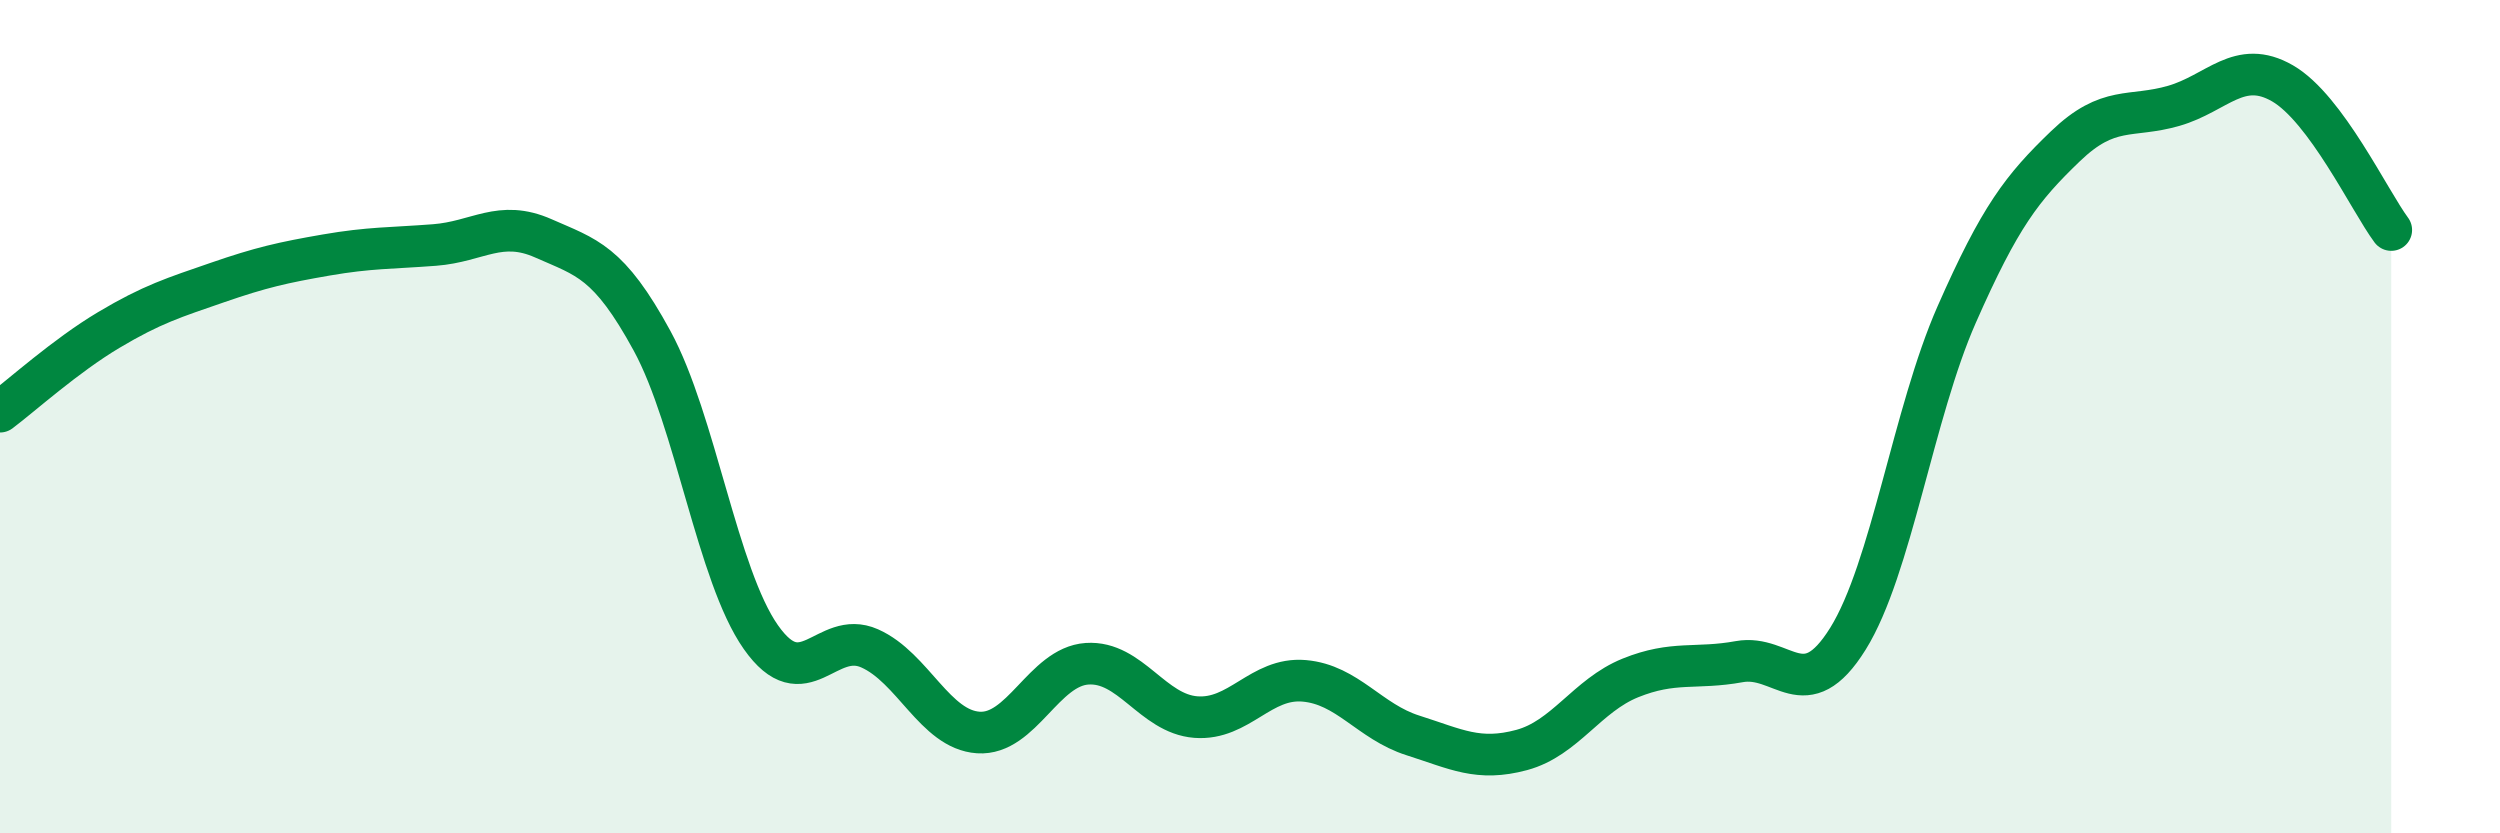
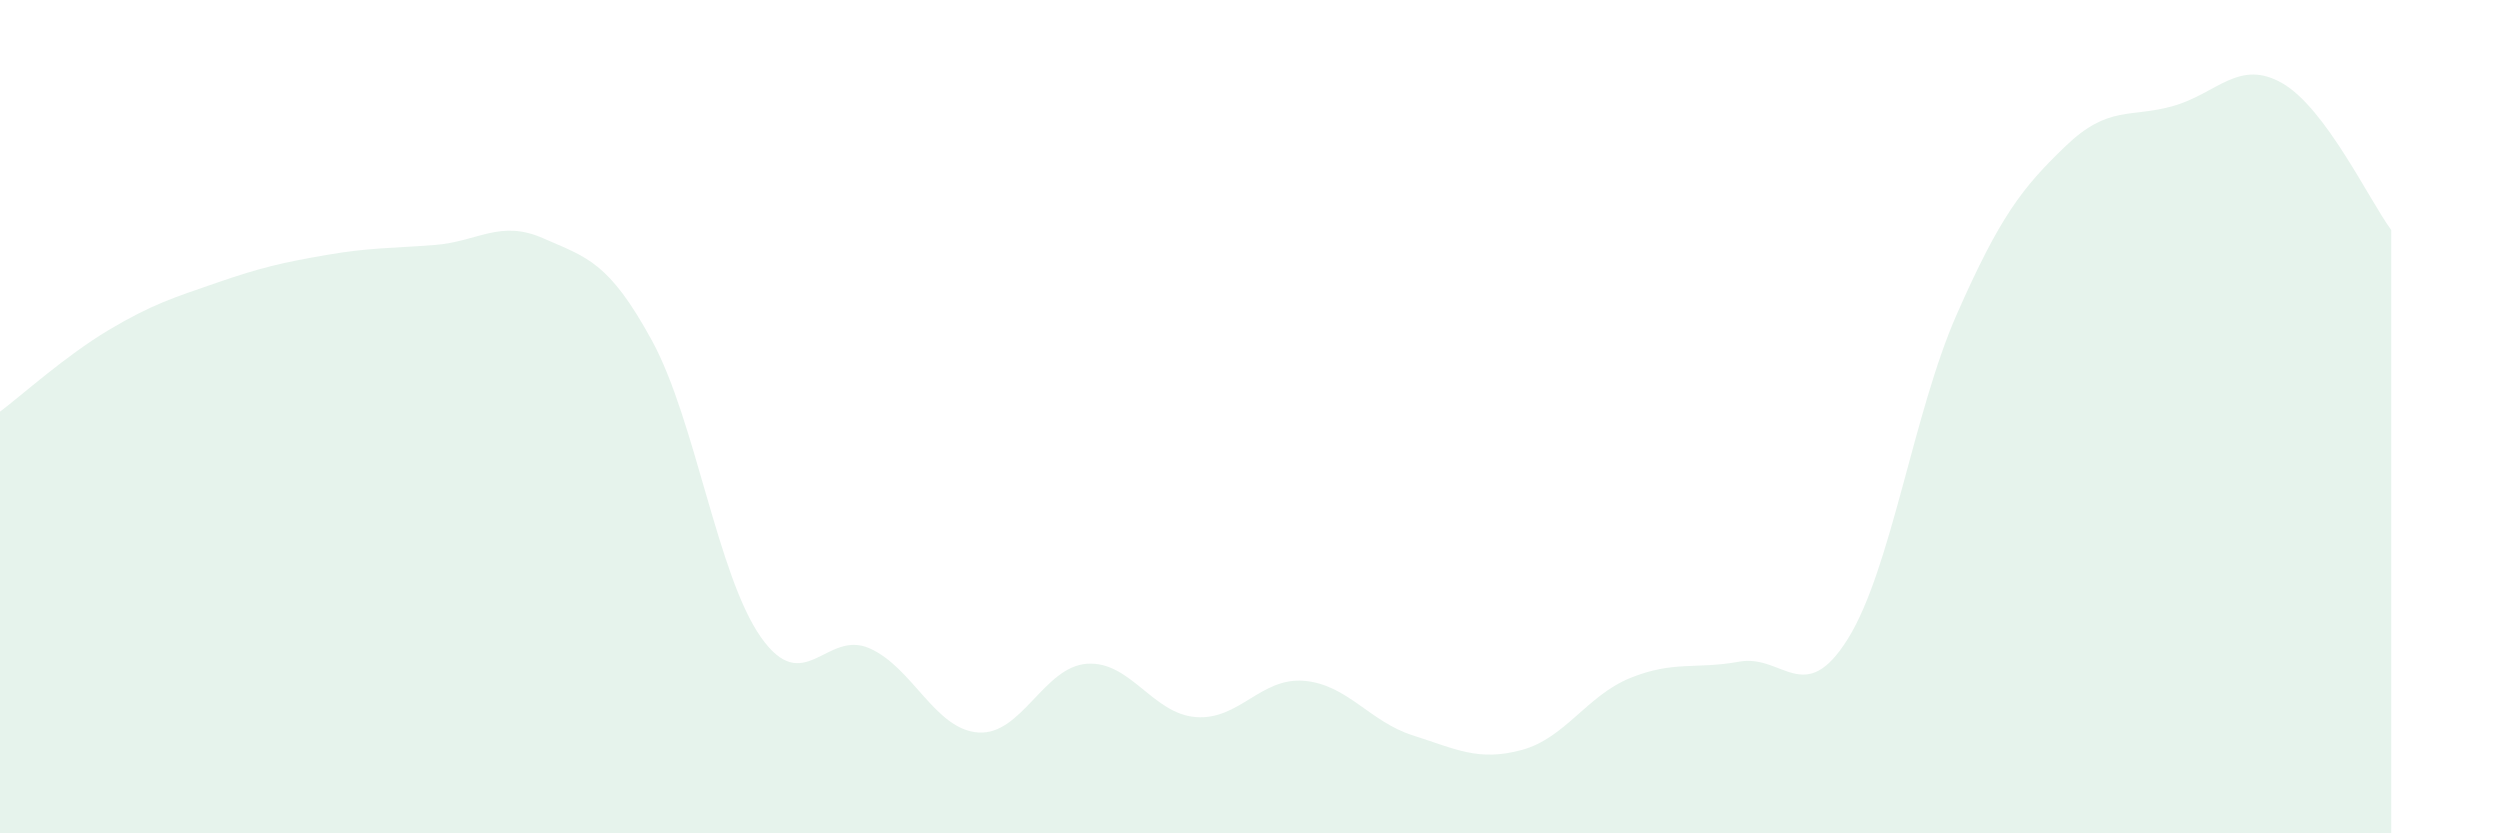
<svg xmlns="http://www.w3.org/2000/svg" width="60" height="20" viewBox="0 0 60 20">
  <path d="M 0,9.88 C 0.52,9.49 1.57,8.54 2.61,7.92 C 3.65,7.3 4.18,7.14 5.22,6.78 C 6.26,6.42 6.79,6.3 7.83,6.12 C 8.87,5.94 9.39,5.96 10.43,5.88 C 11.47,5.8 12,5.26 13.04,5.72 C 14.08,6.18 14.61,6.27 15.65,8.18 C 16.69,10.09 17.22,13.81 18.26,15.29 C 19.3,16.77 19.83,15.1 20.87,15.56 C 21.91,16.02 22.44,17.51 23.48,17.58 C 24.52,17.65 25.05,16 26.09,15.93 C 27.13,15.86 27.66,17.13 28.7,17.21 C 29.74,17.29 30.26,16.25 31.3,16.34 C 32.34,16.43 32.87,17.32 33.91,17.65 C 34.95,17.98 35.48,18.28 36.52,18 C 37.56,17.72 38.09,16.69 39.13,16.27 C 40.17,15.85 40.7,16.07 41.74,15.88 C 42.78,15.69 43.31,17 44.35,15.33 C 45.39,13.66 45.92,9.91 46.96,7.55 C 48,5.19 48.53,4.51 49.57,3.51 C 50.61,2.51 51.13,2.84 52.17,2.54 C 53.21,2.24 53.74,1.4 54.78,2 C 55.82,2.6 56.87,4.82 57.39,5.52L57.39 20L0 20Z" fill="#008740" opacity="0.1" stroke-linecap="round" stroke-linejoin="round" />
-   <path d="M 0,9.88 C 0.52,9.49 1.57,8.54 2.61,7.92 C 3.65,7.3 4.18,7.14 5.22,6.78 C 6.26,6.42 6.79,6.3 7.83,6.12 C 8.87,5.94 9.39,5.96 10.43,5.88 C 11.47,5.8 12,5.26 13.04,5.72 C 14.08,6.18 14.61,6.27 15.65,8.18 C 16.69,10.09 17.22,13.81 18.26,15.29 C 19.3,16.77 19.83,15.1 20.87,15.56 C 21.91,16.02 22.44,17.51 23.48,17.58 C 24.52,17.65 25.05,16 26.09,15.93 C 27.13,15.86 27.66,17.13 28.7,17.21 C 29.74,17.29 30.26,16.25 31.3,16.34 C 32.34,16.43 32.87,17.32 33.91,17.65 C 34.95,17.98 35.48,18.28 36.52,18 C 37.56,17.72 38.09,16.69 39.13,16.27 C 40.17,15.85 40.7,16.07 41.74,15.88 C 42.78,15.69 43.31,17 44.35,15.33 C 45.39,13.66 45.92,9.91 46.96,7.55 C 48,5.19 48.53,4.51 49.57,3.51 C 50.61,2.51 51.13,2.84 52.17,2.54 C 53.21,2.24 53.74,1.4 54.78,2 C 55.82,2.6 56.87,4.82 57.39,5.52" stroke="#008740" stroke-width="1" fill="none" stroke-linecap="round" stroke-linejoin="round" />
</svg>